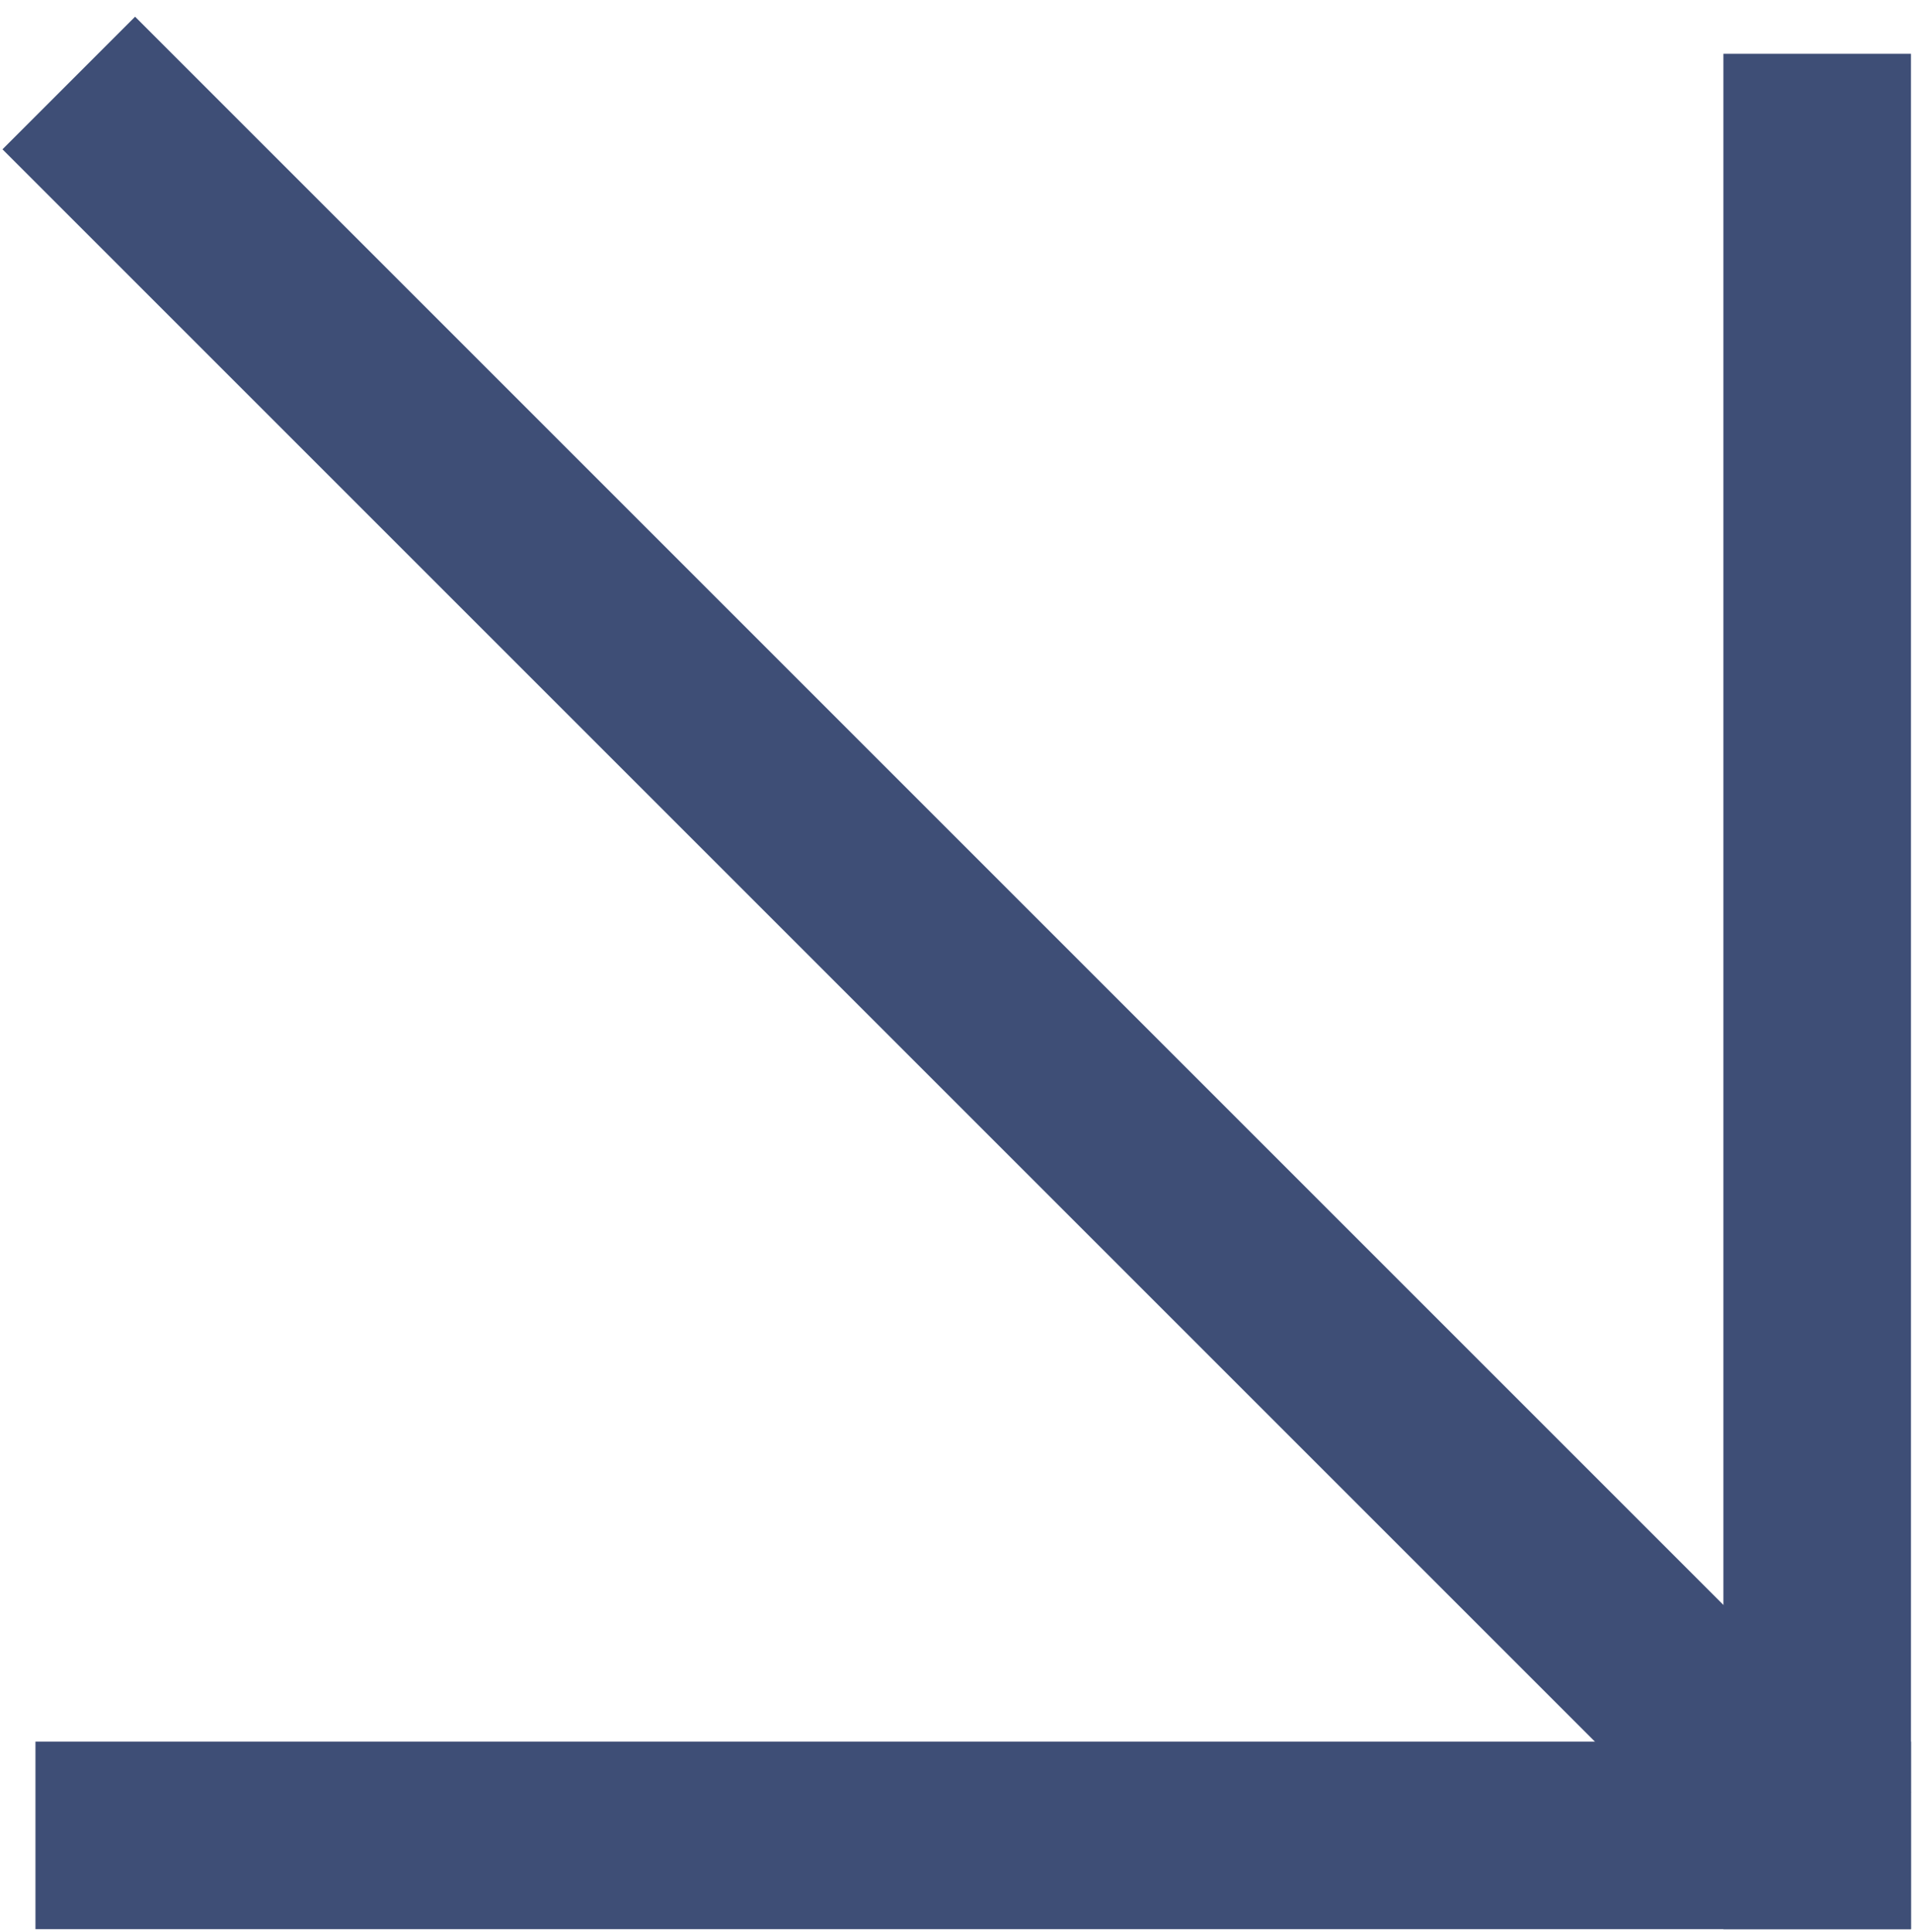
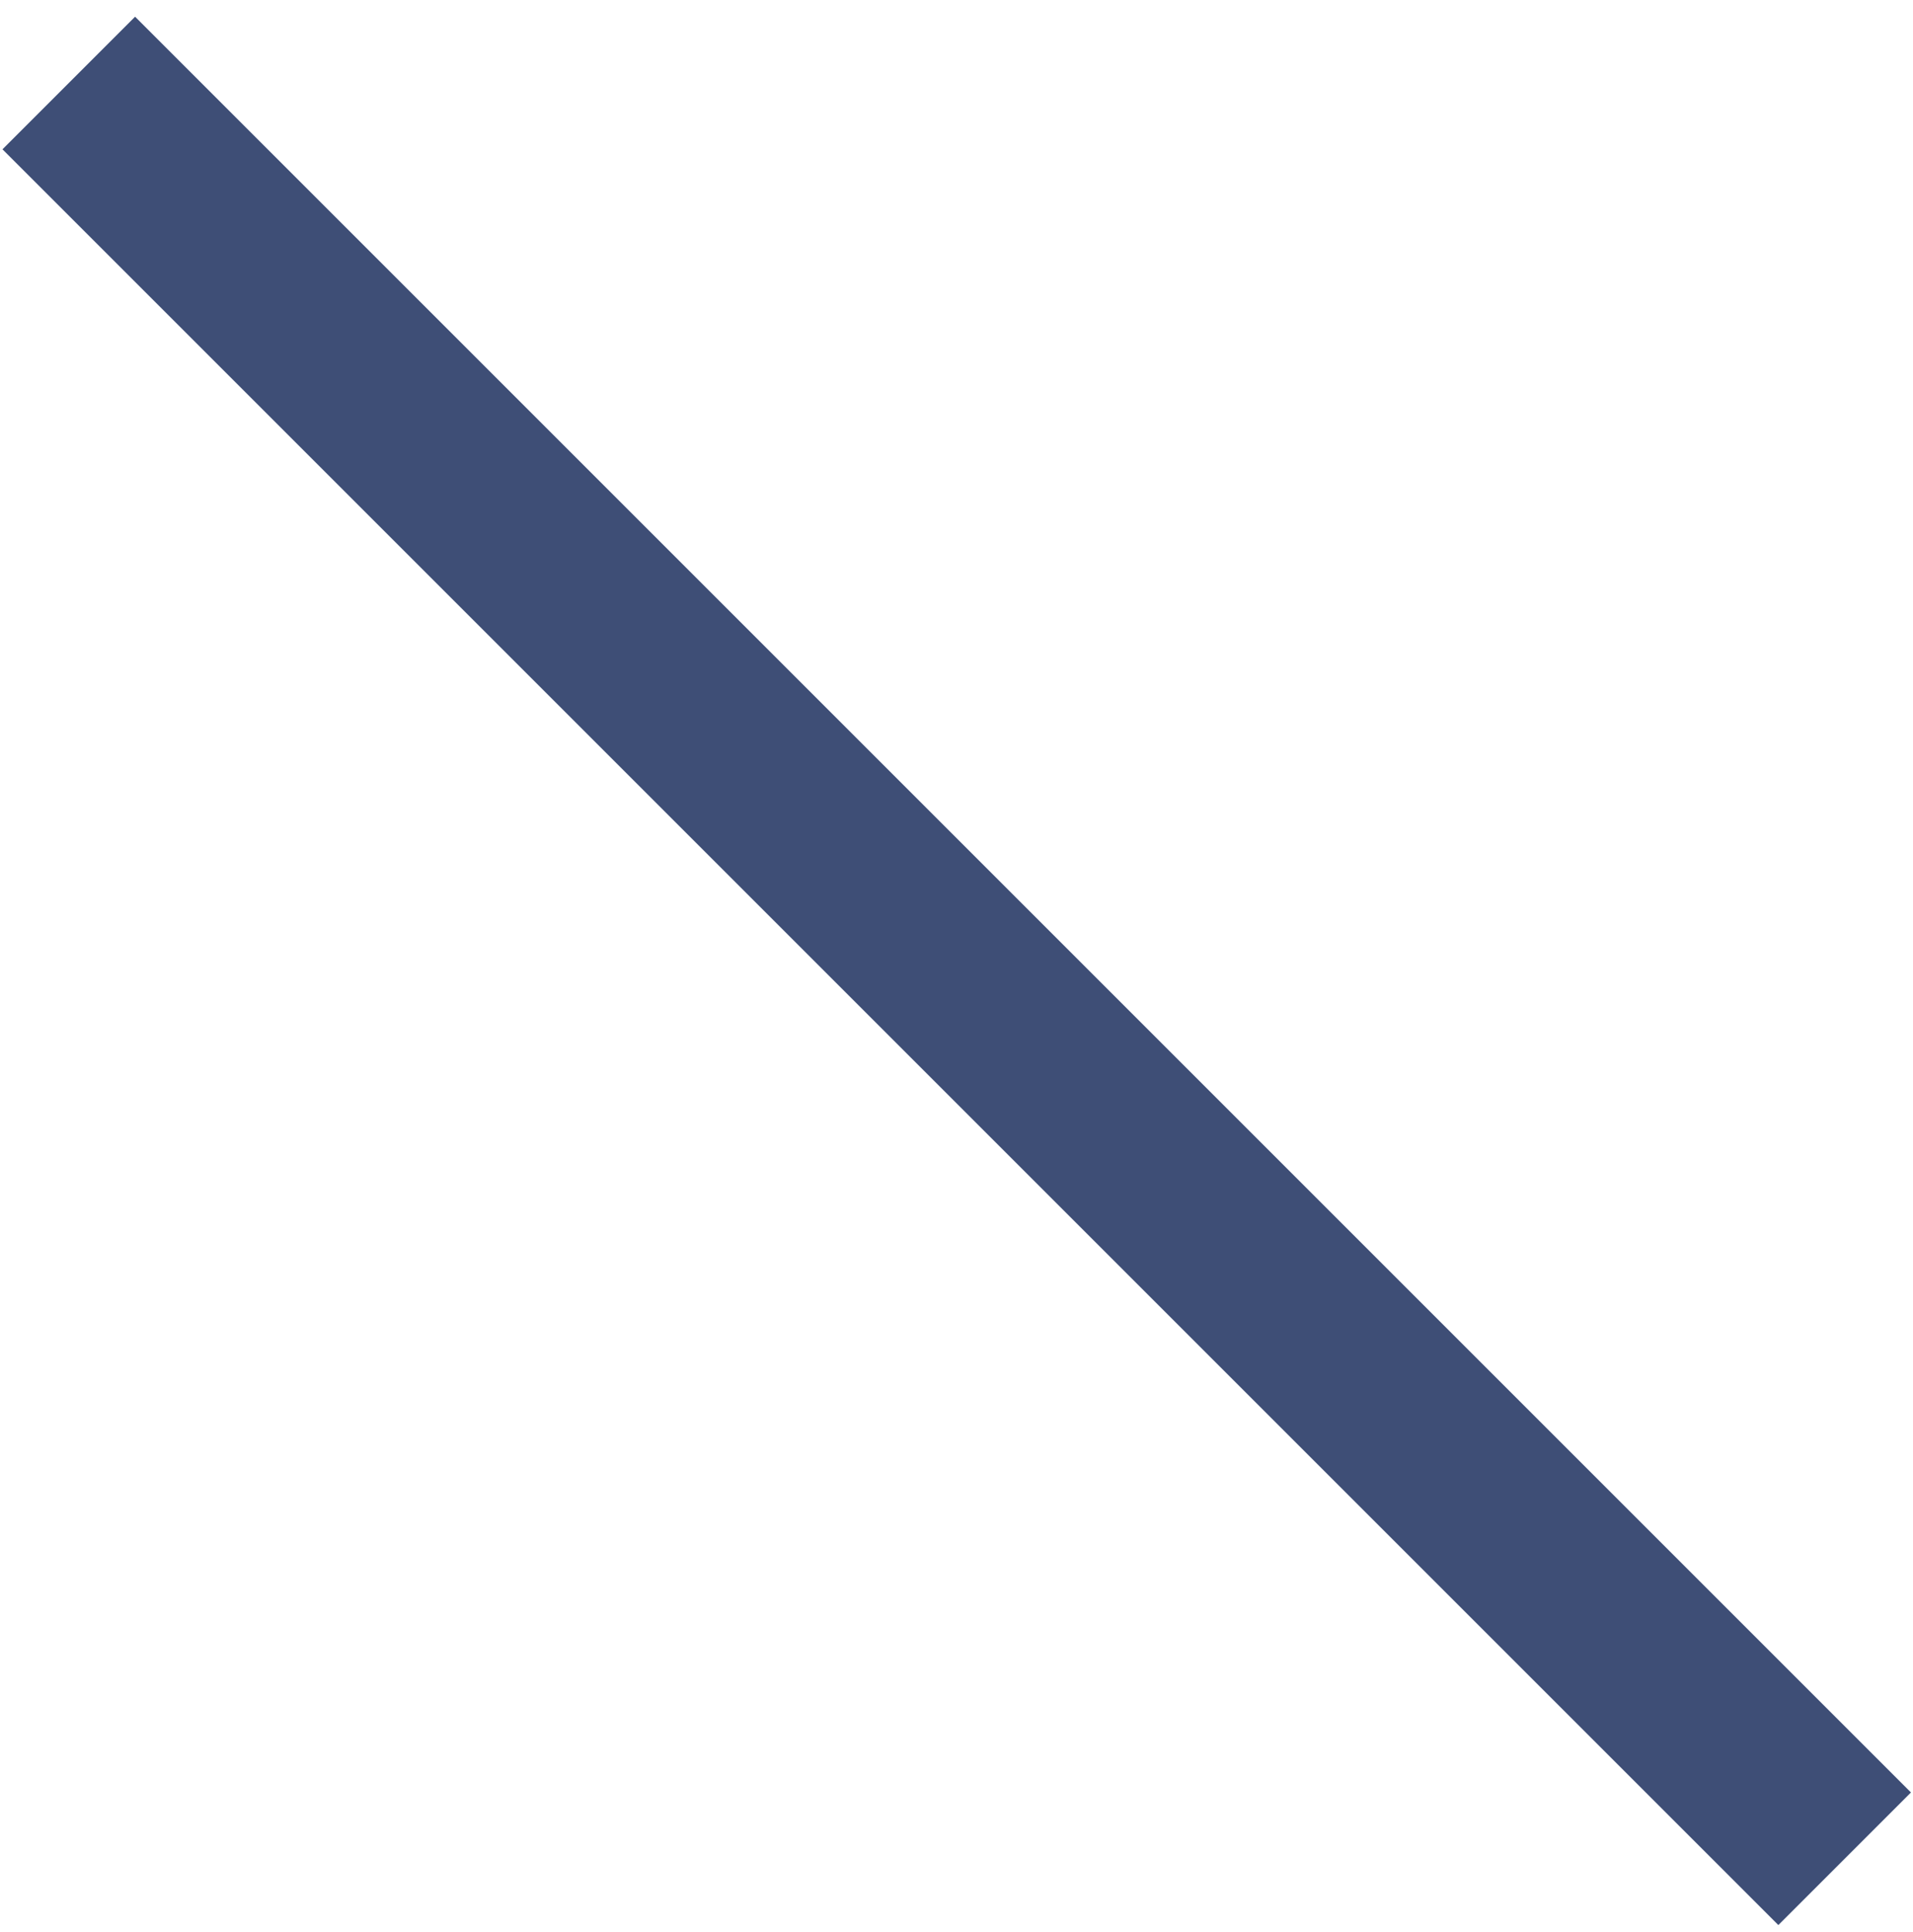
<svg xmlns="http://www.w3.org/2000/svg" width="102" height="103" viewBox="0 0 102 103" fill="none">
-   <rect x="101.891" y="2.869" width="100" height="10" transform="rotate(90 101.891 2.869)" fill="#3E4E76" />
  <rect x="7.203" y="0.891" width="133.909" height="10" transform="rotate(45 7.203 0.891)" fill="#3E4E76" />
-   <rect x="101.891" y="102.869" width="100" height="10" transform="rotate(-180 101.891 102.869)" fill="#3E4E76" />
</svg>